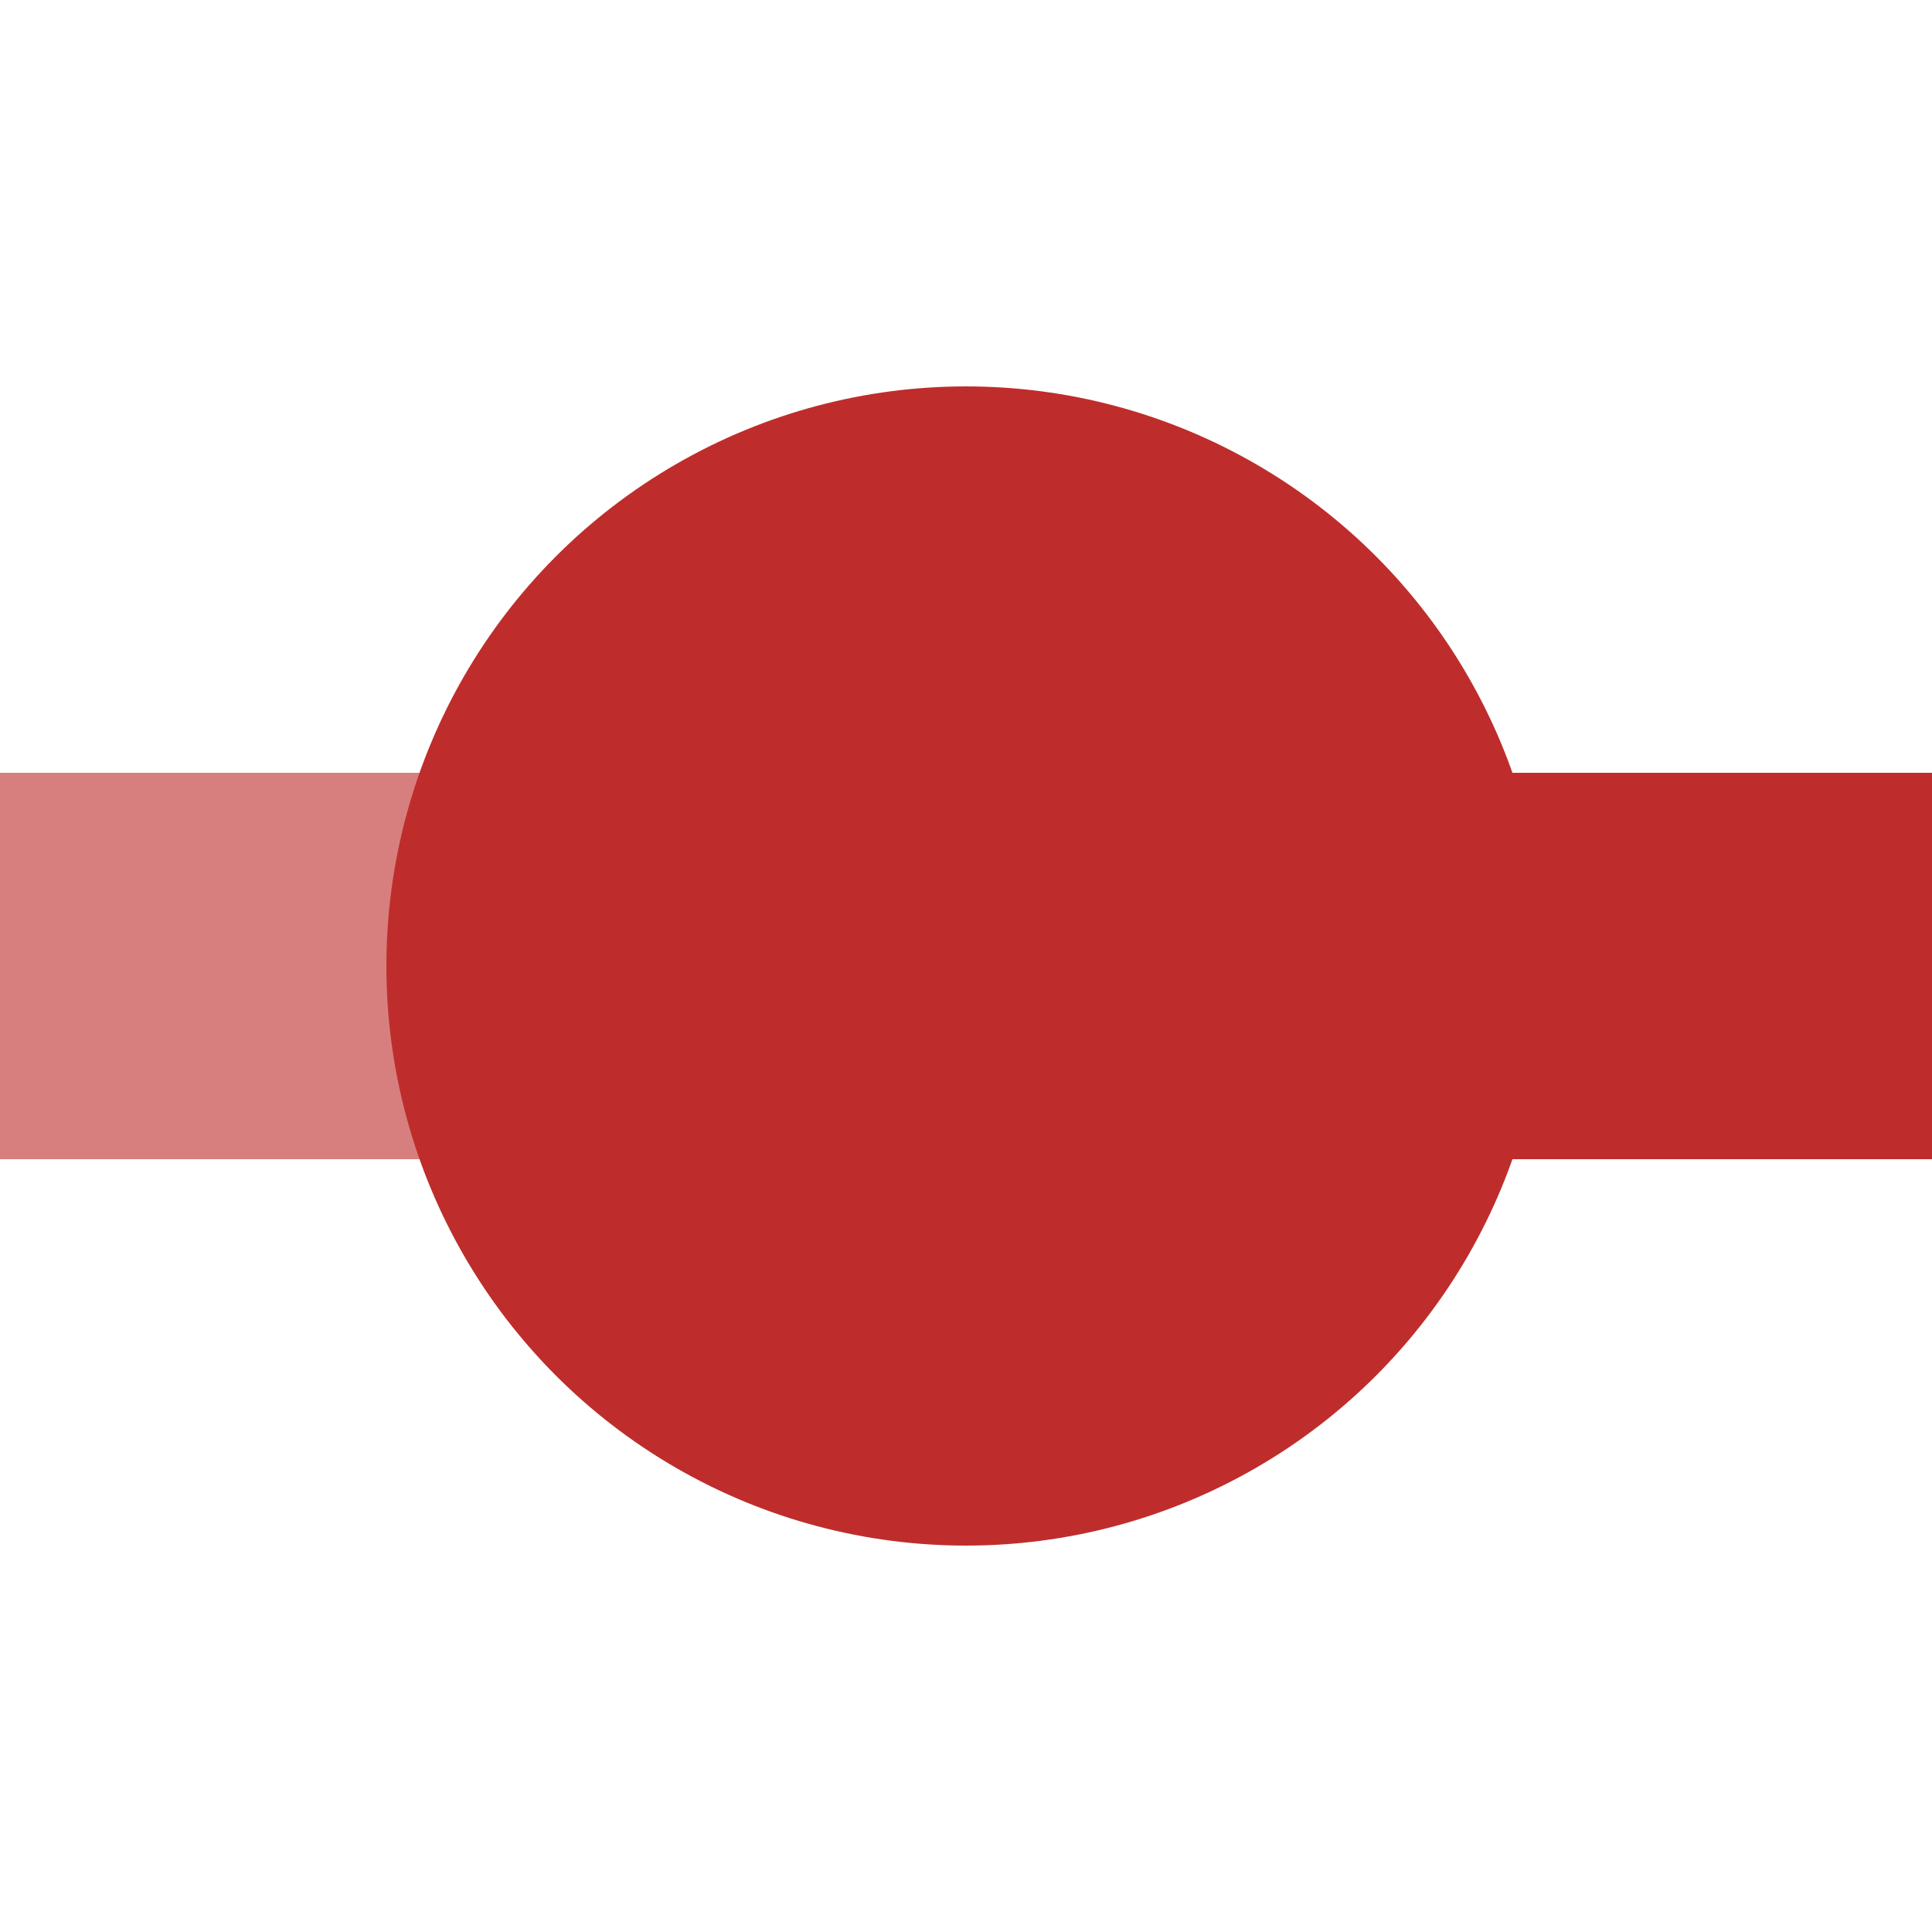
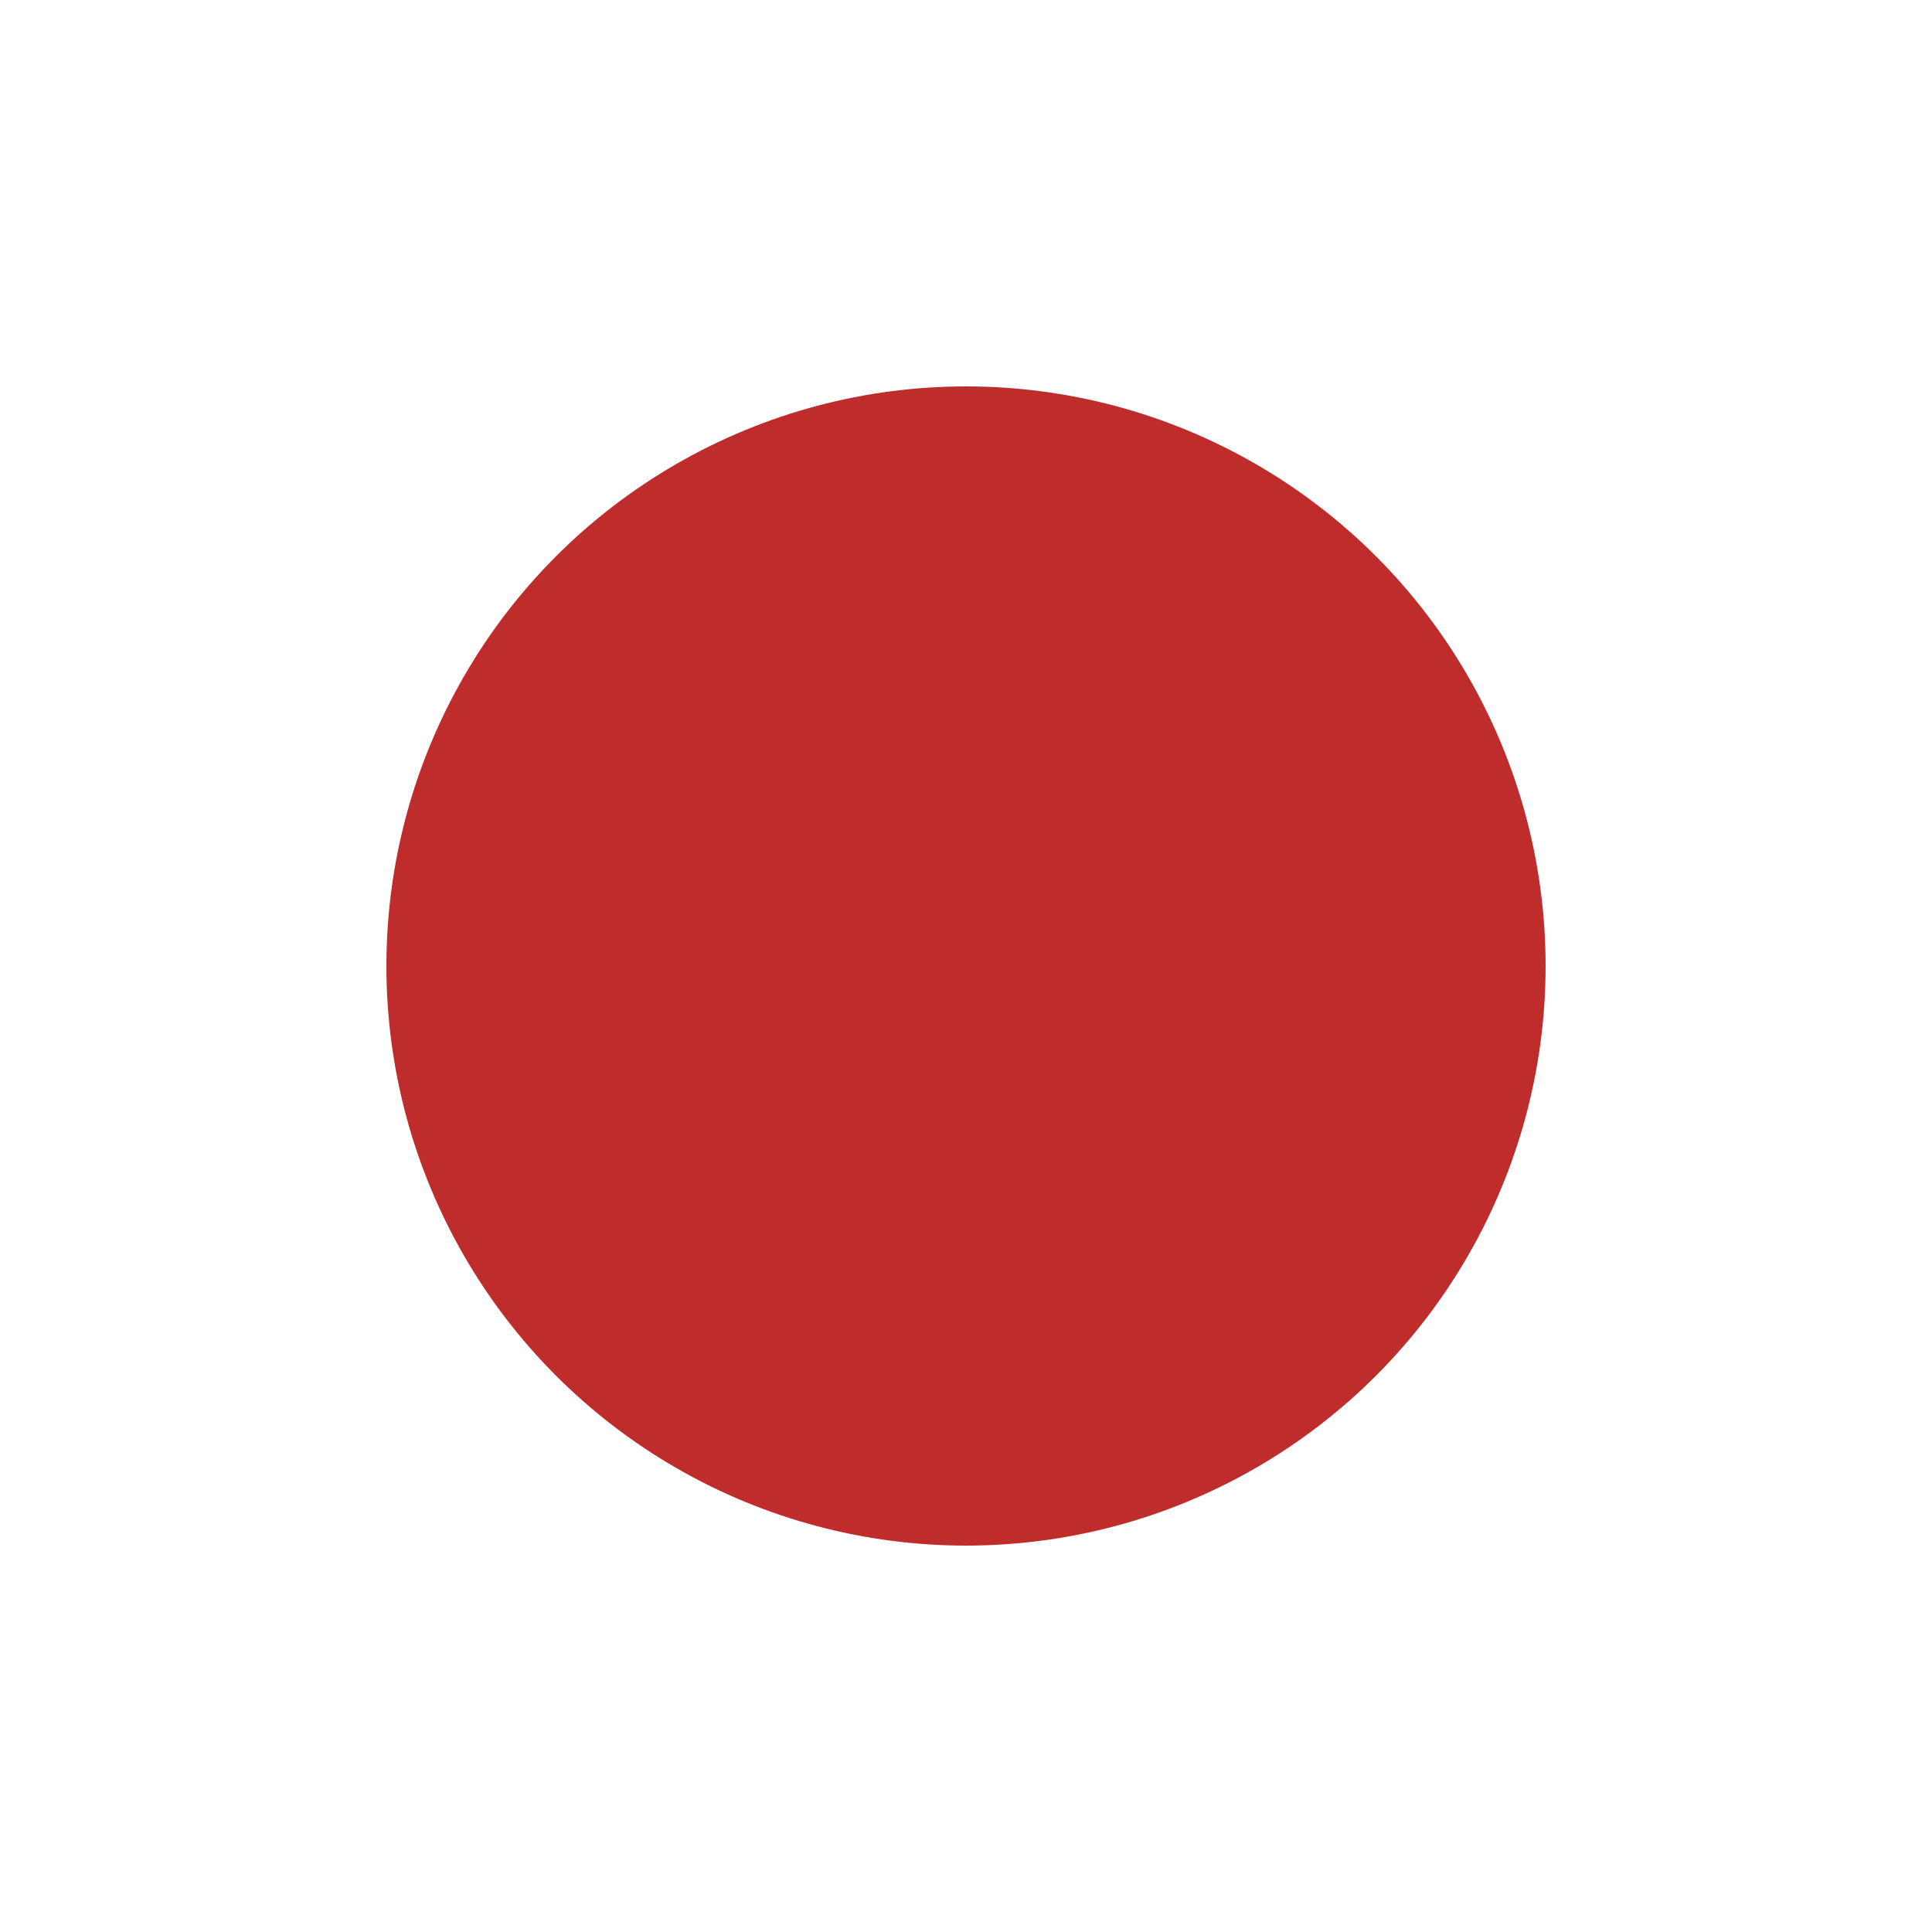
<svg xmlns="http://www.w3.org/2000/svg" width="500" height="500">
  <title>KBHFxaq</title>
  <g stroke-width="100">
-     <path stroke="#D77F7E" d="M 250,250 H 0" />
-     <path stroke="#BE2D2C" d="M 250,250 H 500" />
-   </g>
+     </g>
  <circle fill="#BE2D2C" cx="250" cy="250" r="150" />
</svg>